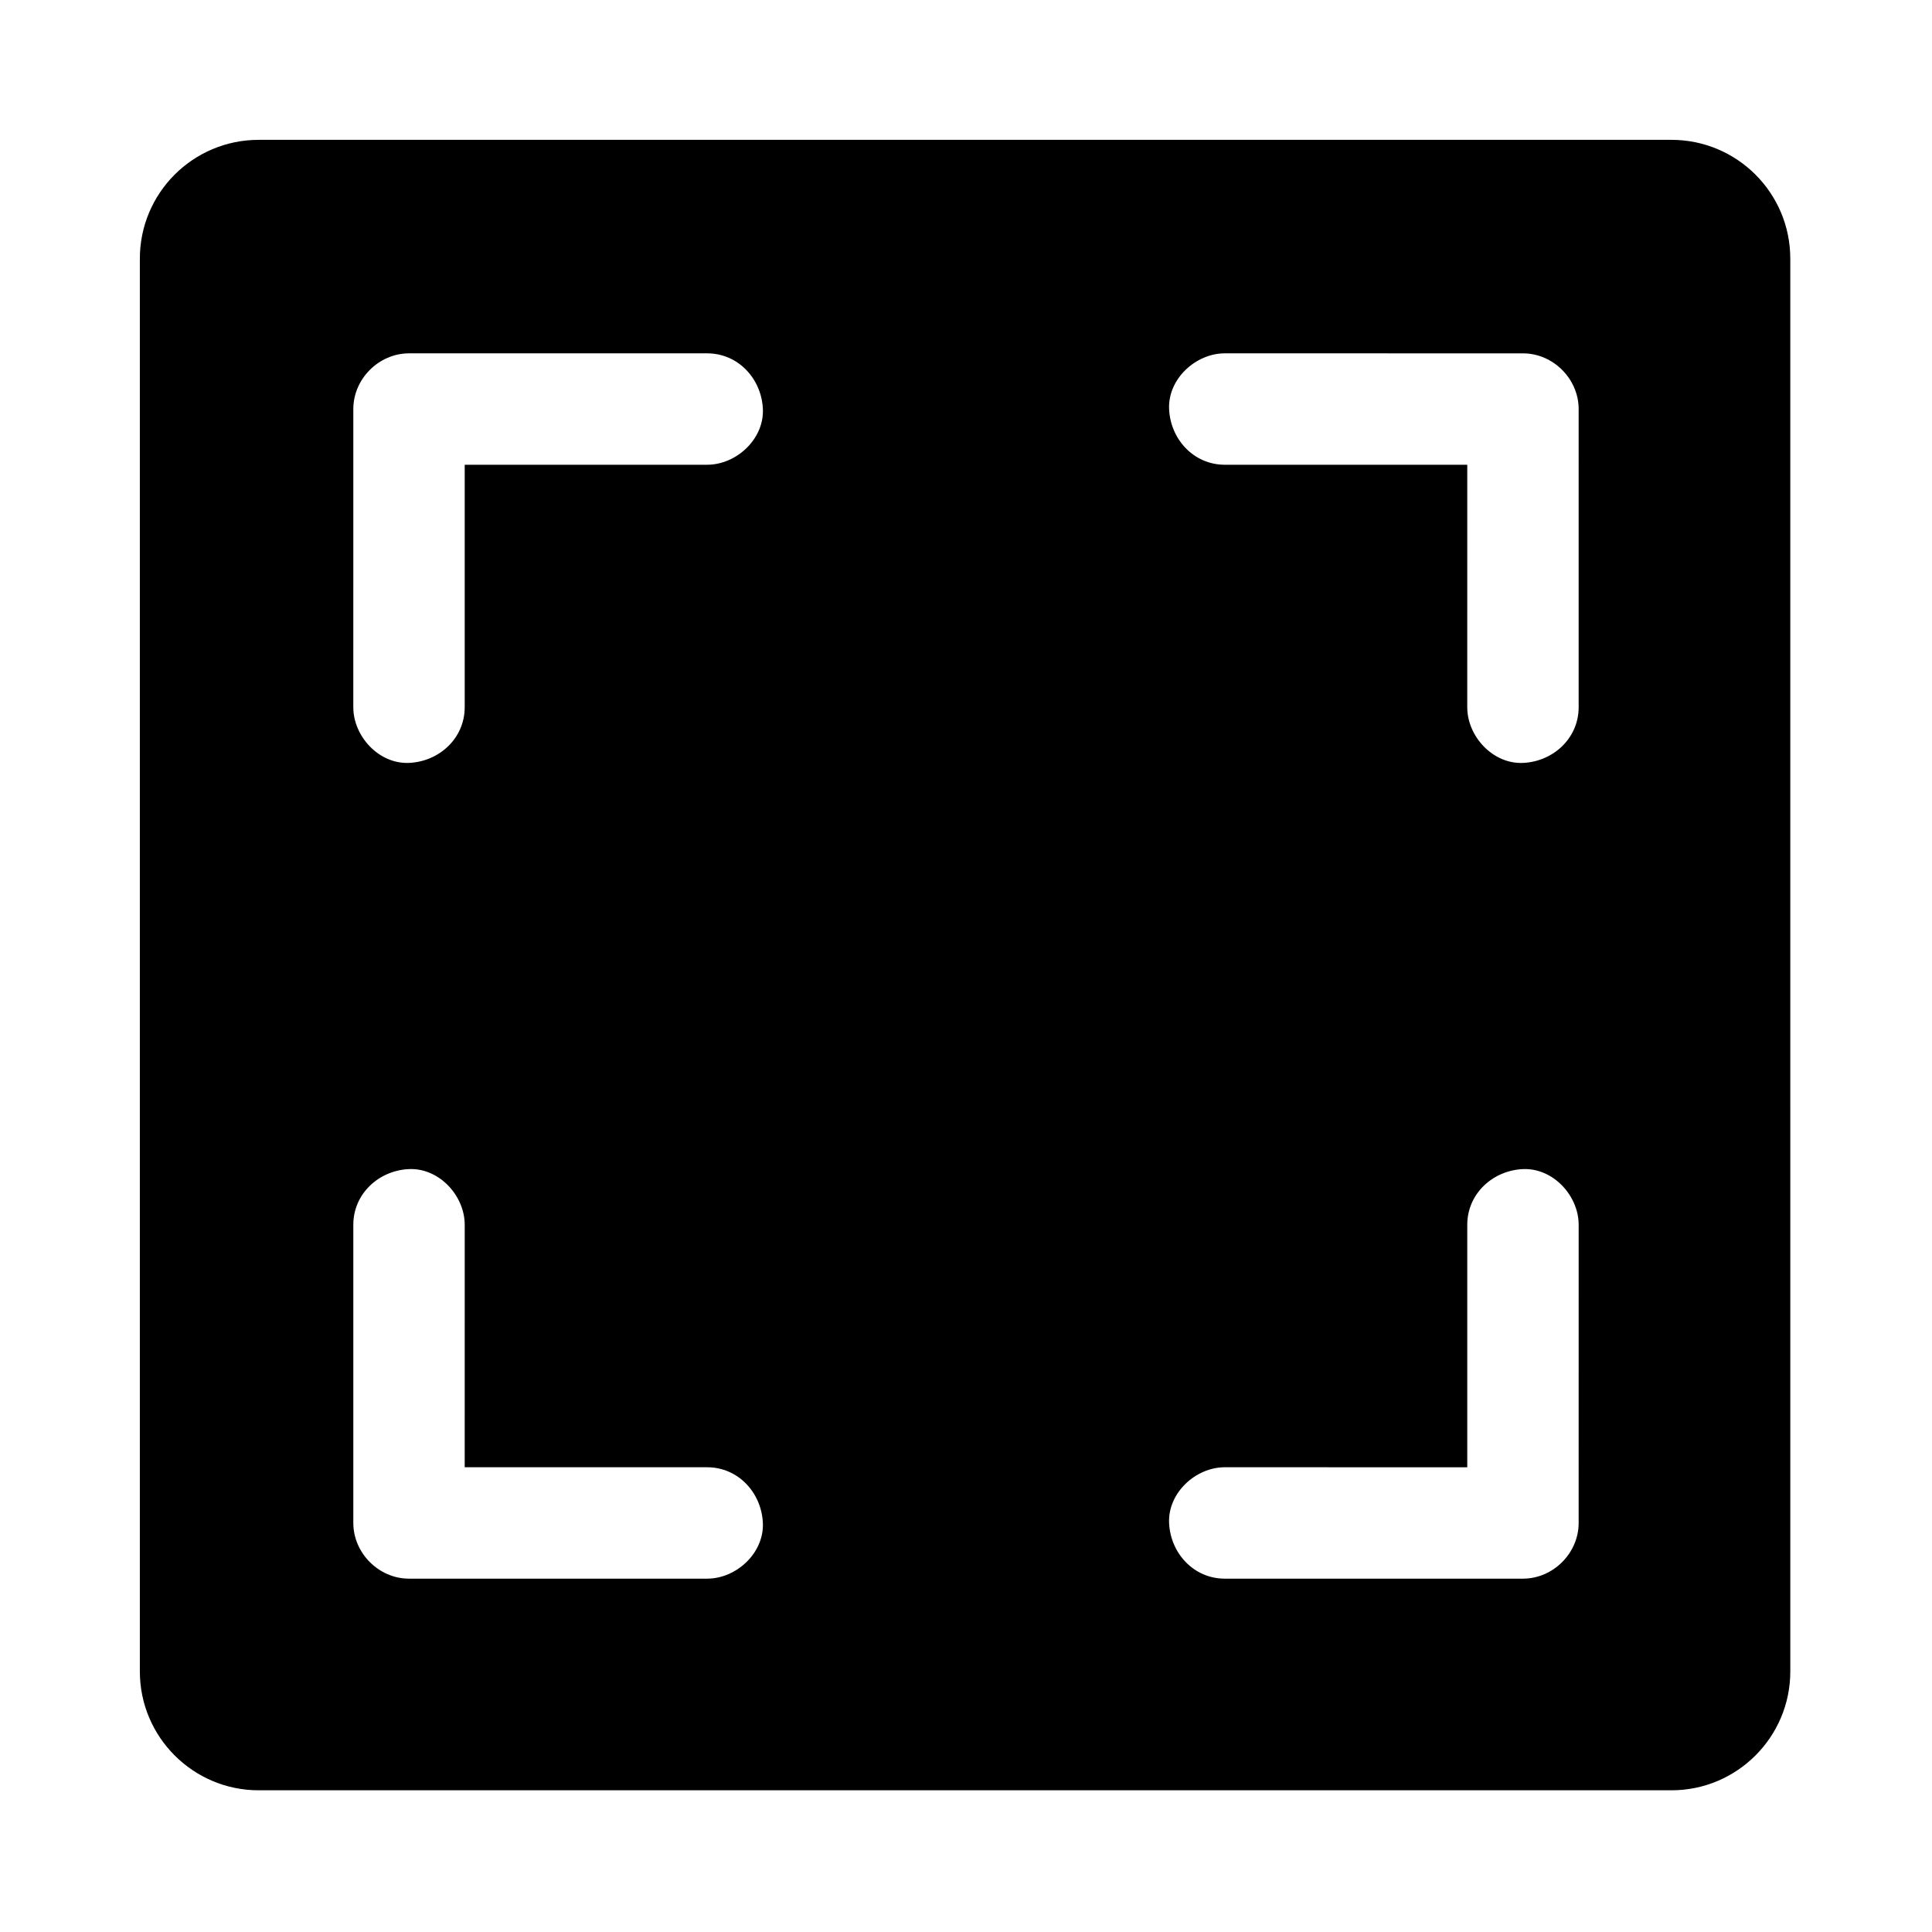
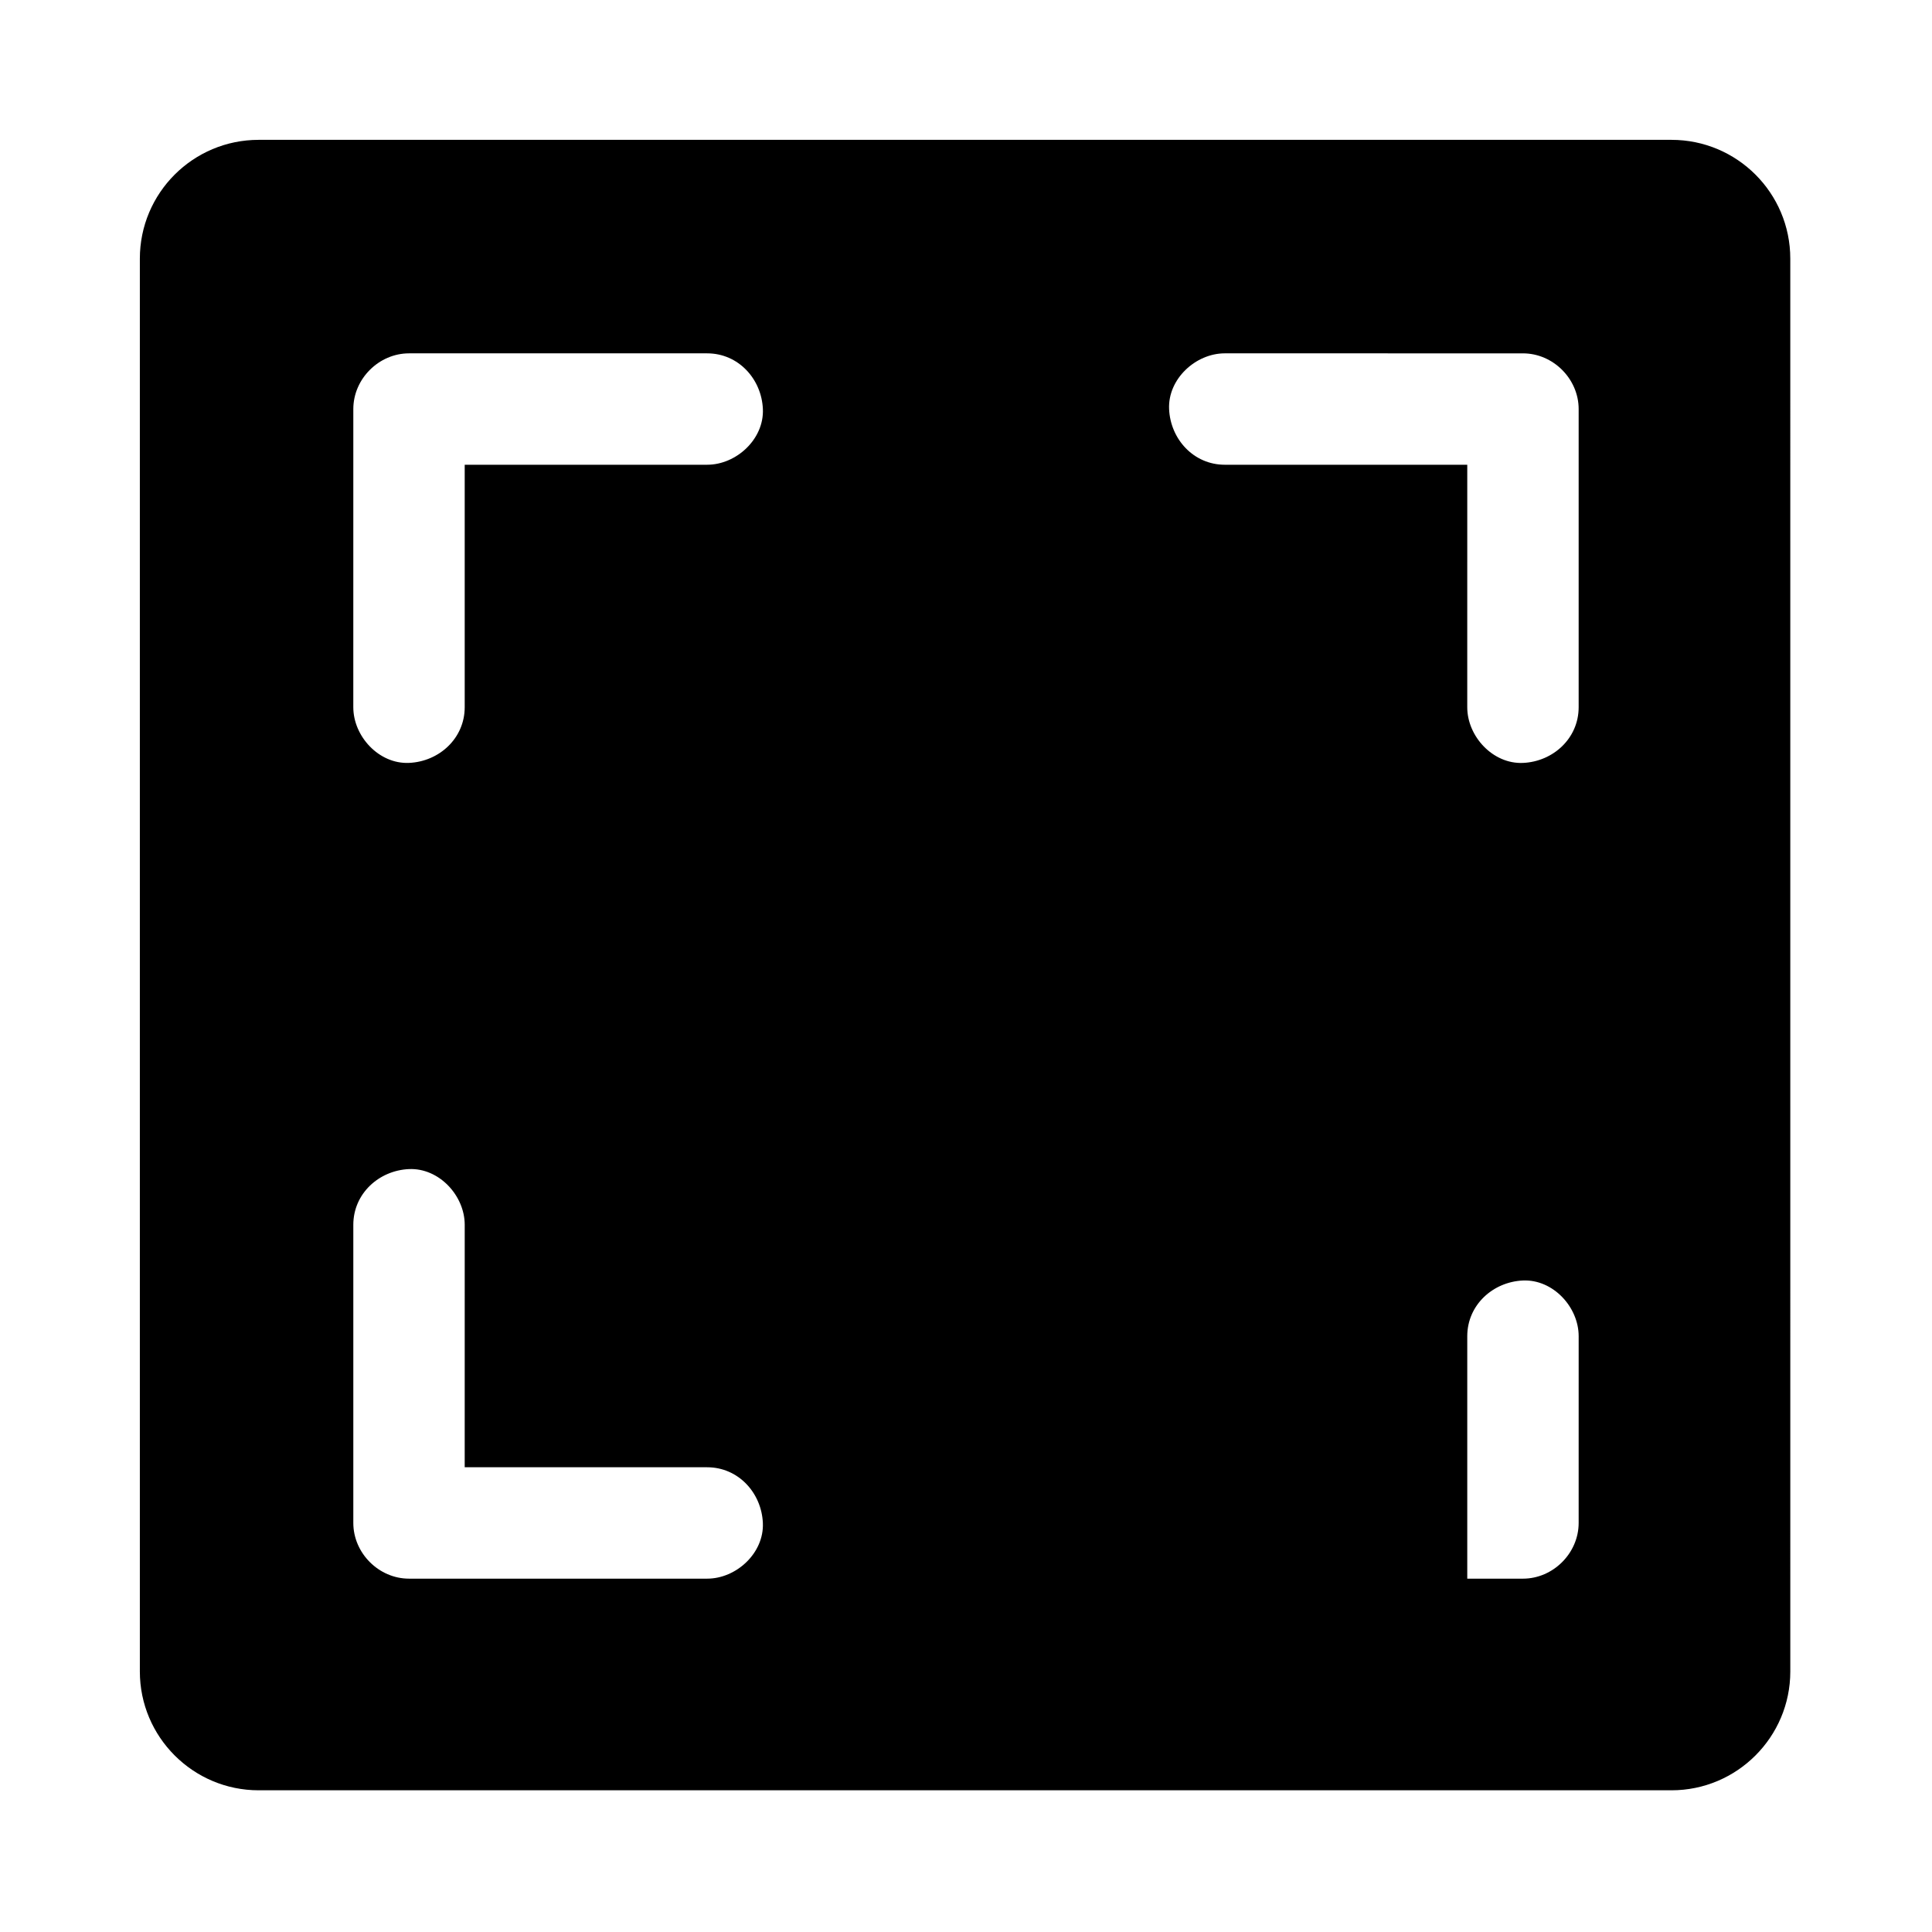
<svg xmlns="http://www.w3.org/2000/svg" fill="#000000" width="800px" height="800px" version="1.1" viewBox="144 144 512 512">
-   <path d="m586.96 181.06h-374.41c-17.367 0-31.488 14.07-31.488 31.488v374.41c0 17.367 14.121 31.488 31.488 31.488h374.41c17.367 0 31.488-14.121 31.488-31.488l-0.004-374.41c0-17.418-14.117-31.488-31.484-31.488zm-255.55 381.3h-79.016c-8.02 0-14.762-6.789-14.762-14.762v-79.016c0-8.266 6.789-14.414 14.762-14.762 7.969-0.344 14.762 7.035 14.762 14.762l-0.004 64.258h64.254c8.266 0 14.414 6.789 14.762 14.762 0.348 7.969-7.035 14.758-14.758 14.758zm0-295.2h-64.258v64.254c0 8.266-6.789 14.414-14.762 14.762-7.969 0.344-14.762-7.035-14.762-14.762l0.004-79.012c0-8.02 6.789-14.762 14.762-14.762h79.016c8.266 0 14.414 6.789 14.762 14.762 0.344 7.969-7.039 14.758-14.762 14.758zm230.95 280.44c0 8.02-6.789 14.762-14.762 14.762h-79.016c-8.266 0-14.414-6.789-14.762-14.762-0.344-7.969 7.035-14.762 14.762-14.762l64.258 0.004v-64.258c0-8.266 6.789-14.414 14.762-14.762 7.969-0.344 14.762 7.035 14.762 14.762zm0-216.18c0 8.266-6.789 14.414-14.762 14.762-7.969 0.344-14.762-7.035-14.762-14.762l0.004-64.258h-64.258c-8.266 0-14.414-6.789-14.762-14.762-0.344-7.969 7.035-14.762 14.762-14.762l79.016 0.004c8.02 0 14.762 6.789 14.762 14.762z" />
+   <path d="m586.96 181.06h-374.41c-17.367 0-31.488 14.07-31.488 31.488v374.41c0 17.367 14.121 31.488 31.488 31.488h374.41c17.367 0 31.488-14.121 31.488-31.488l-0.004-374.41c0-17.418-14.117-31.488-31.484-31.488zm-255.55 381.3h-79.016c-8.02 0-14.762-6.789-14.762-14.762v-79.016c0-8.266 6.789-14.414 14.762-14.762 7.969-0.344 14.762 7.035 14.762 14.762l-0.004 64.258h64.254c8.266 0 14.414 6.789 14.762 14.762 0.348 7.969-7.035 14.758-14.758 14.758zm0-295.2h-64.258v64.254c0 8.266-6.789 14.414-14.762 14.762-7.969 0.344-14.762-7.035-14.762-14.762l0.004-79.012c0-8.02 6.789-14.762 14.762-14.762h79.016c8.266 0 14.414 6.789 14.762 14.762 0.344 7.969-7.039 14.758-14.762 14.758zm230.95 280.44c0 8.02-6.789 14.762-14.762 14.762h-79.016l64.258 0.004v-64.258c0-8.266 6.789-14.414 14.762-14.762 7.969-0.344 14.762 7.035 14.762 14.762zm0-216.18c0 8.266-6.789 14.414-14.762 14.762-7.969 0.344-14.762-7.035-14.762-14.762l0.004-64.258h-64.258c-8.266 0-14.414-6.789-14.762-14.762-0.344-7.969 7.035-14.762 14.762-14.762l79.016 0.004c8.02 0 14.762 6.789 14.762 14.762z" />
</svg>